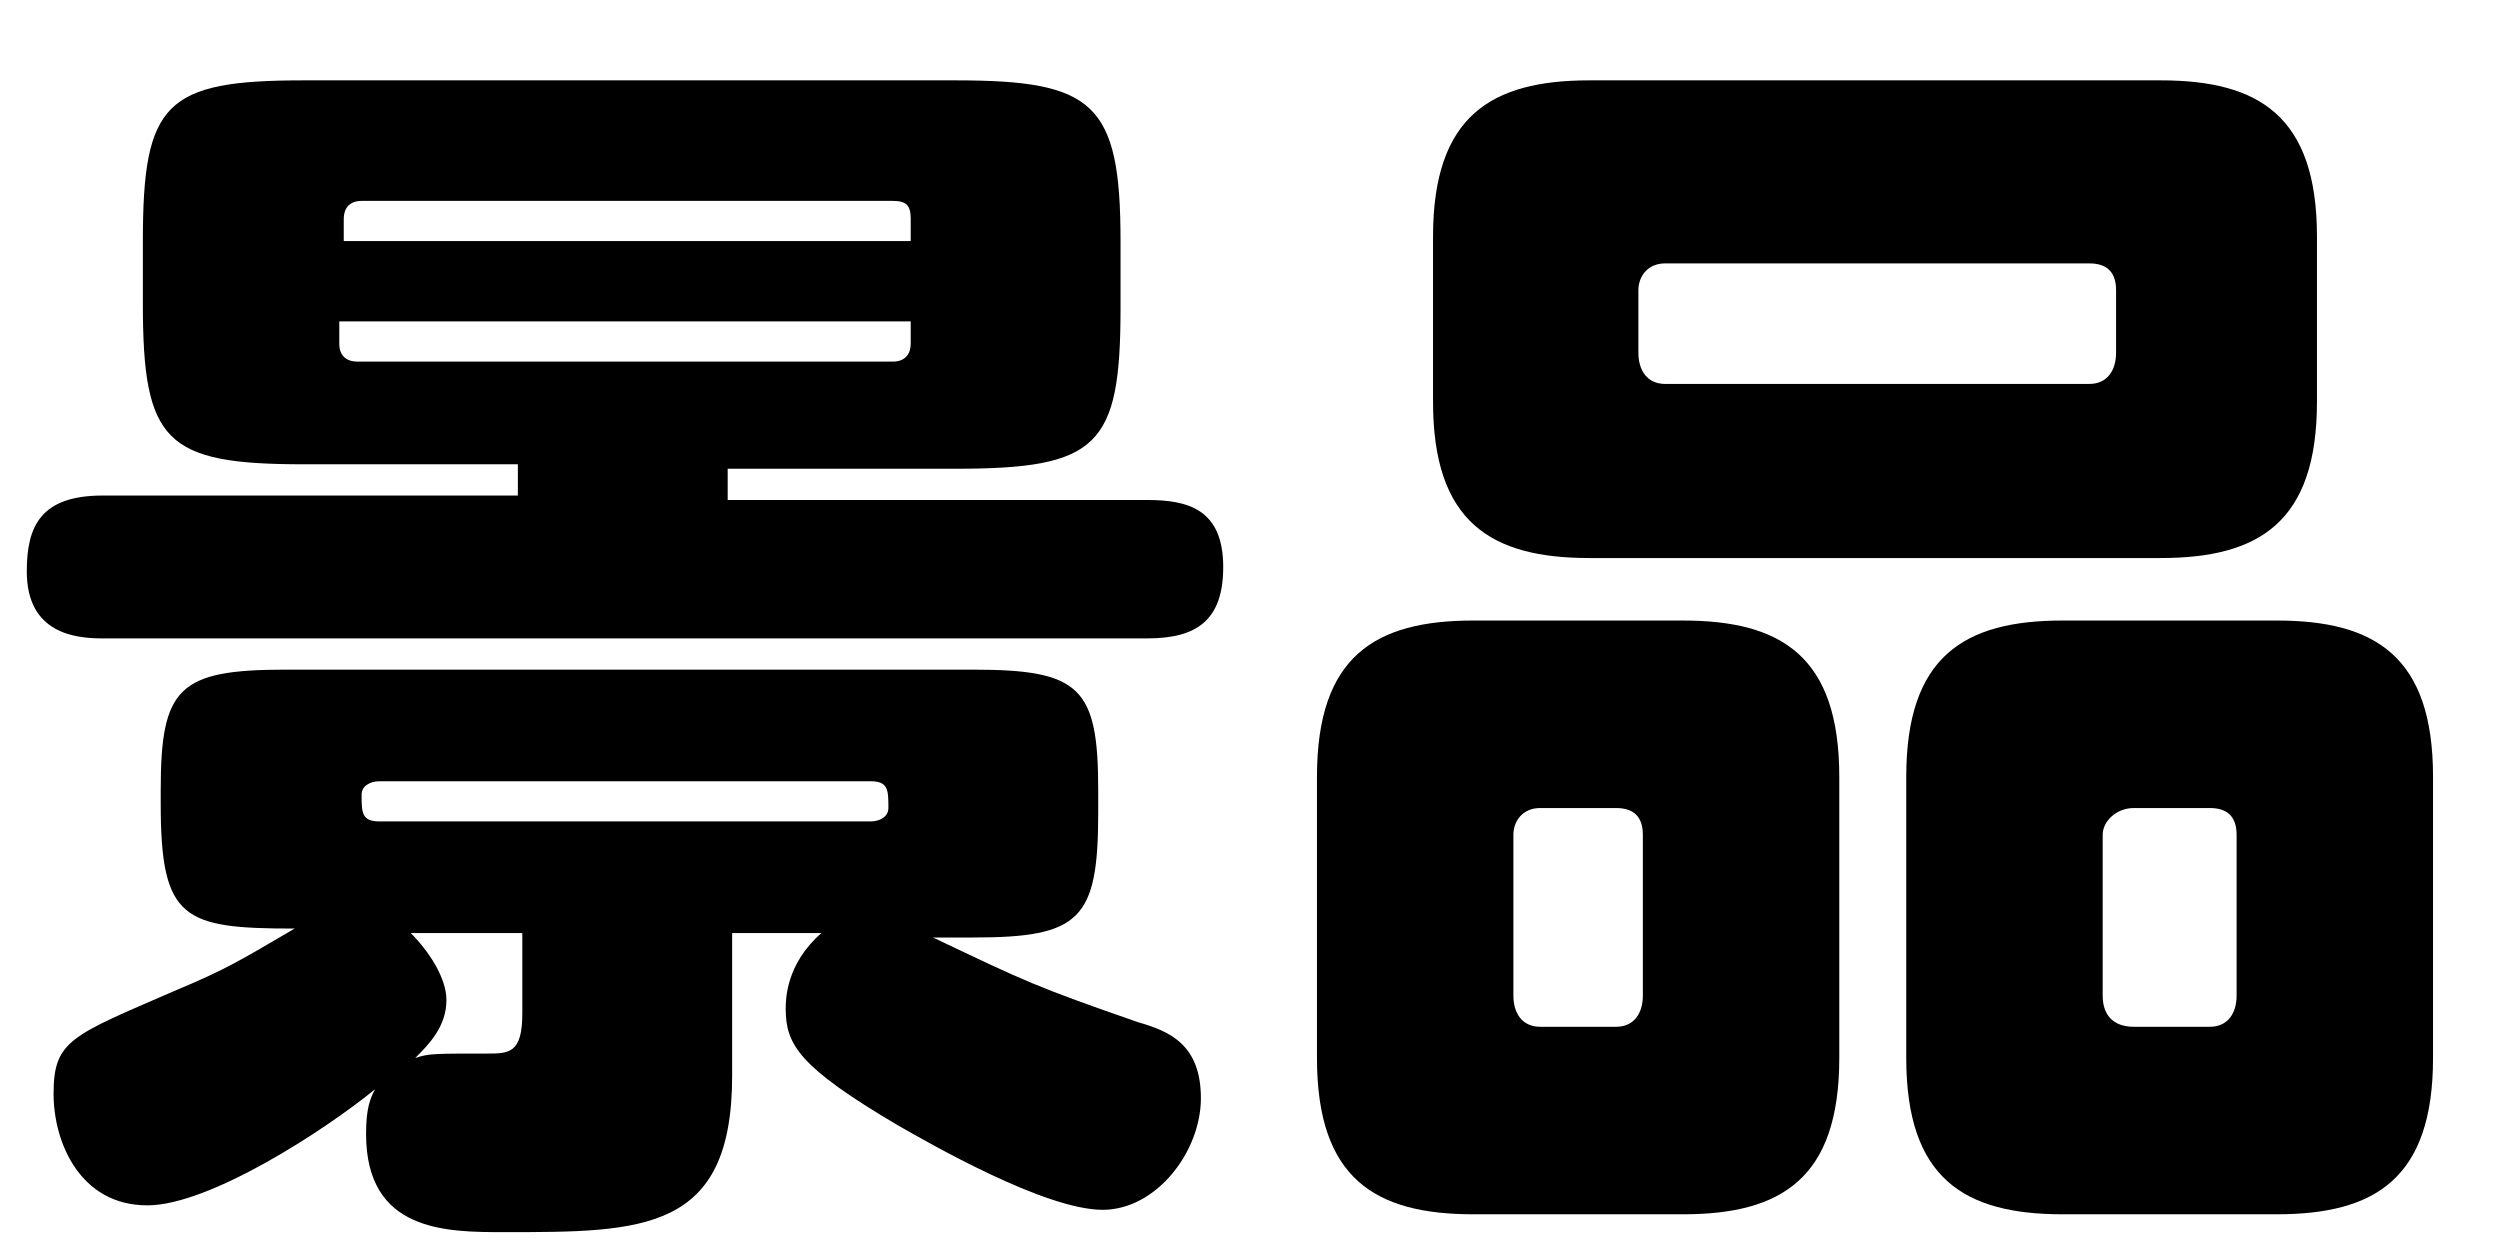
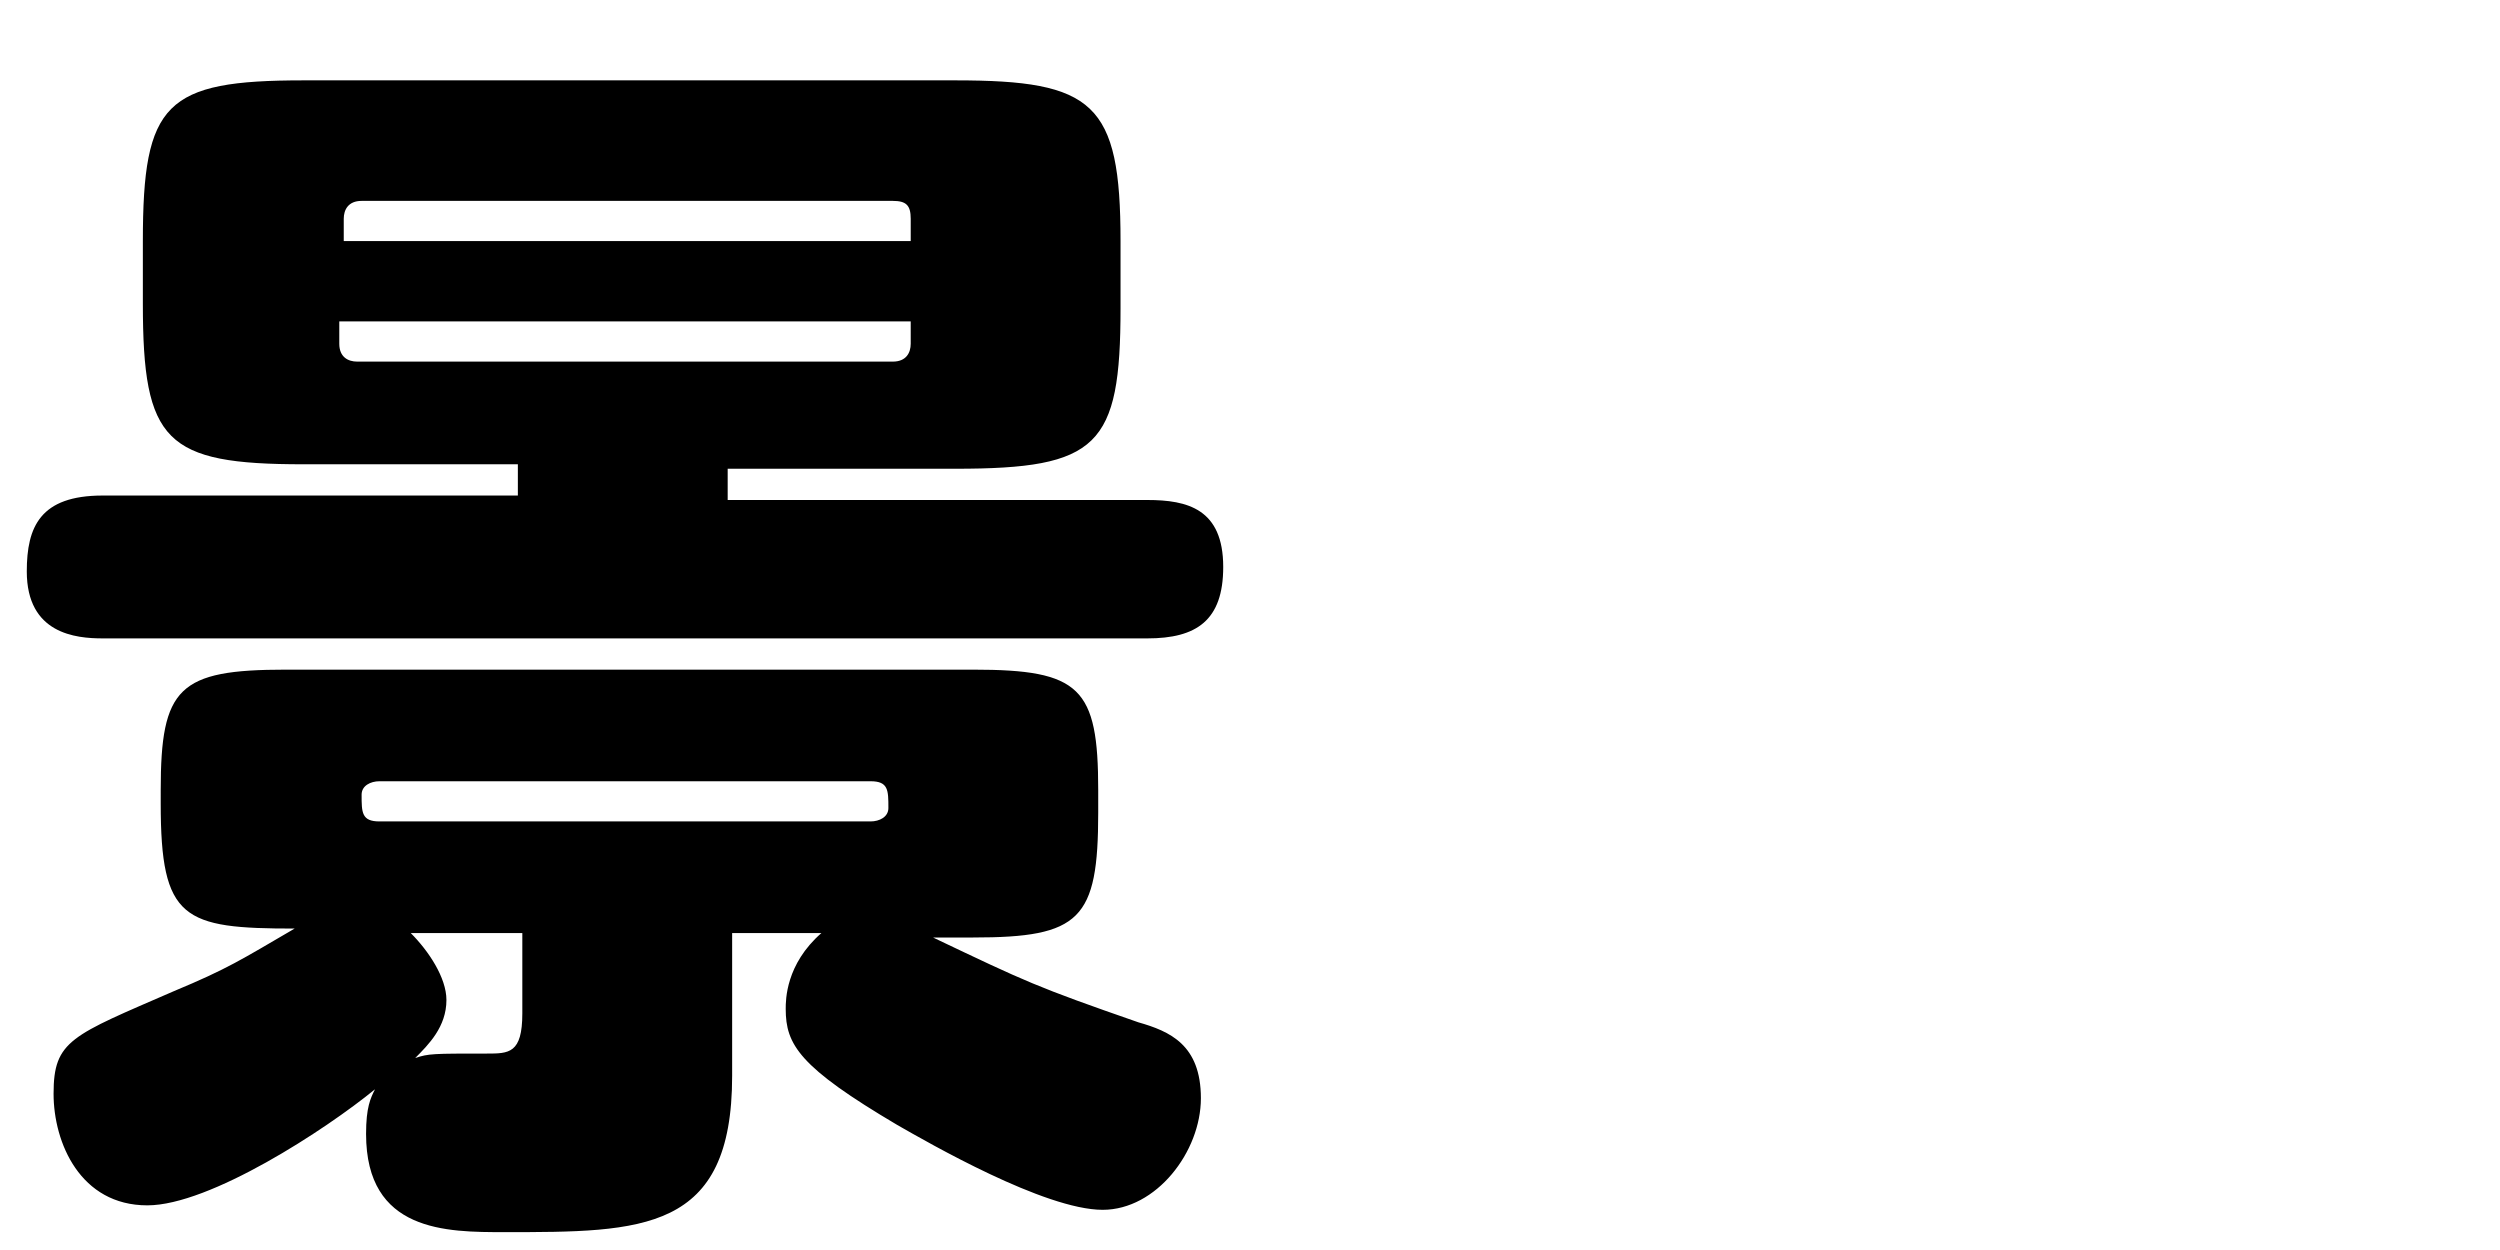
<svg xmlns="http://www.w3.org/2000/svg" version="1.1" id="レイヤー_1" x="0px" y="0px" viewBox="0 0 56 28" style="enable-background:new 0 0 56 28;" xml:space="preserve">
  <style type="text/css">
	.st0{enable-background:new    ;}
</style>
  <g class="st0">
    <path d="M16.3,11.2h9.4c0.9,0,1.7,0.2,1.7,1.5c0,1.2-0.6,1.6-1.7,1.6H2.3c-0.6,0-1.7-0.1-1.7-1.5c0-1,0.3-1.7,1.7-1.7h9.3v-0.7H6.8   c-3.1,0-3.6-0.5-3.6-3.6V5.4c0-3.1,0.5-3.6,3.6-3.6h14.6c3.1,0,3.7,0.5,3.7,3.6v1.5c0,3.1-0.5,3.6-3.7,3.6h-5.1V11.2z M3.6,17.7   c0-2.3,0.4-2.7,2.8-2.7h15.4c2.4,0,2.8,0.4,2.8,2.7v0.5c0,2.4-0.4,2.8-2.8,2.8h-0.9c2.1,1,2.3,1.1,4.6,1.9c0.7,0.2,1.4,0.5,1.4,1.7   c0,1.2-1,2.5-2.2,2.5c-1.3,0-3.9-1.5-4.6-1.9c-2.2-1.3-2.5-1.8-2.5-2.6c0-0.2,0-1,0.8-1.7h-2v3.2c0,3.5-2,3.5-5.1,3.5   c-1.3,0-3.1,0-3.1-2.2c0-0.6,0.1-0.8,0.2-1c-1.1,0.9-3.7,2.6-5.1,2.6c-1.5,0-2.1-1.4-2.1-2.5c0-1.2,0.4-1.3,2.7-2.3   c1.2-0.5,1.5-0.7,2.7-1.4c-2.5,0-3-0.2-3-2.8V17.7z M7.6,5.4h12.8V4.9c0-0.3-0.1-0.4-0.4-0.4H8.1c-0.3,0-0.4,0.2-0.4,0.4V5.4z    M7.6,7.2v0.5c0,0.3,0.2,0.4,0.4,0.4H20c0.3,0,0.4-0.2,0.4-0.4V7.2H7.6z M8.5,17.5c-0.2,0-0.4,0.1-0.4,0.3c0,0.4,0,0.6,0.4,0.6h11   c0.2,0,0.4-0.1,0.4-0.3c0-0.4,0-0.6-0.4-0.6H8.5z M9.2,20.9c0.4,0.4,0.8,1,0.8,1.5c0,0.6-0.4,1-0.7,1.3c0.3-0.1,0.4-0.1,1.6-0.1   c0.5,0,0.8,0,0.8-0.9v-1.8H9.2z" />
-     <path d="M41.2,23.7c0,2.7-1.3,3.5-3.5,3.5H33c-2.2,0-3.5-0.8-3.5-3.5v-6.3c0-2.7,1.3-3.5,3.5-3.5h4.7c2.2,0,3.5,0.8,3.5,3.5V23.7z    M51.9,9c0,2.7-1.3,3.5-3.5,3.5H35.6c-2.2,0-3.5-0.8-3.5-3.5V5.3c0-2.7,1.3-3.5,3.5-3.5h12.8c2.2,0,3.5,0.8,3.5,3.5V9z M36.8,18.7   c0-0.4-0.2-0.6-0.6-0.6h-1.7c-0.4,0-0.6,0.3-0.6,0.6v3.6c0,0.4,0.2,0.7,0.6,0.7h1.7c0.4,0,0.6-0.3,0.6-0.7V18.7z M47.4,6.5   c0-0.4-0.2-0.6-0.6-0.6h-9.5c-0.4,0-0.6,0.3-0.6,0.6v1.4c0,0.4,0.2,0.7,0.6,0.7h9.5c0.4,0,0.6-0.3,0.6-0.7V6.5z M54.5,23.7   c0,2.7-1.3,3.5-3.5,3.5h-4.8c-2.2,0-3.5-0.8-3.5-3.5v-6.3c0-2.7,1.3-3.5,3.5-3.5H51c2.2,0,3.5,0.8,3.5,3.5V23.7z M50.1,18.7   c0-0.4-0.2-0.6-0.6-0.6h-1.7c-0.4,0-0.7,0.3-0.7,0.6v3.6c0,0.4,0.2,0.7,0.7,0.7h1.7c0.4,0,0.6-0.3,0.6-0.7V18.7z" />
  </g>
</svg>